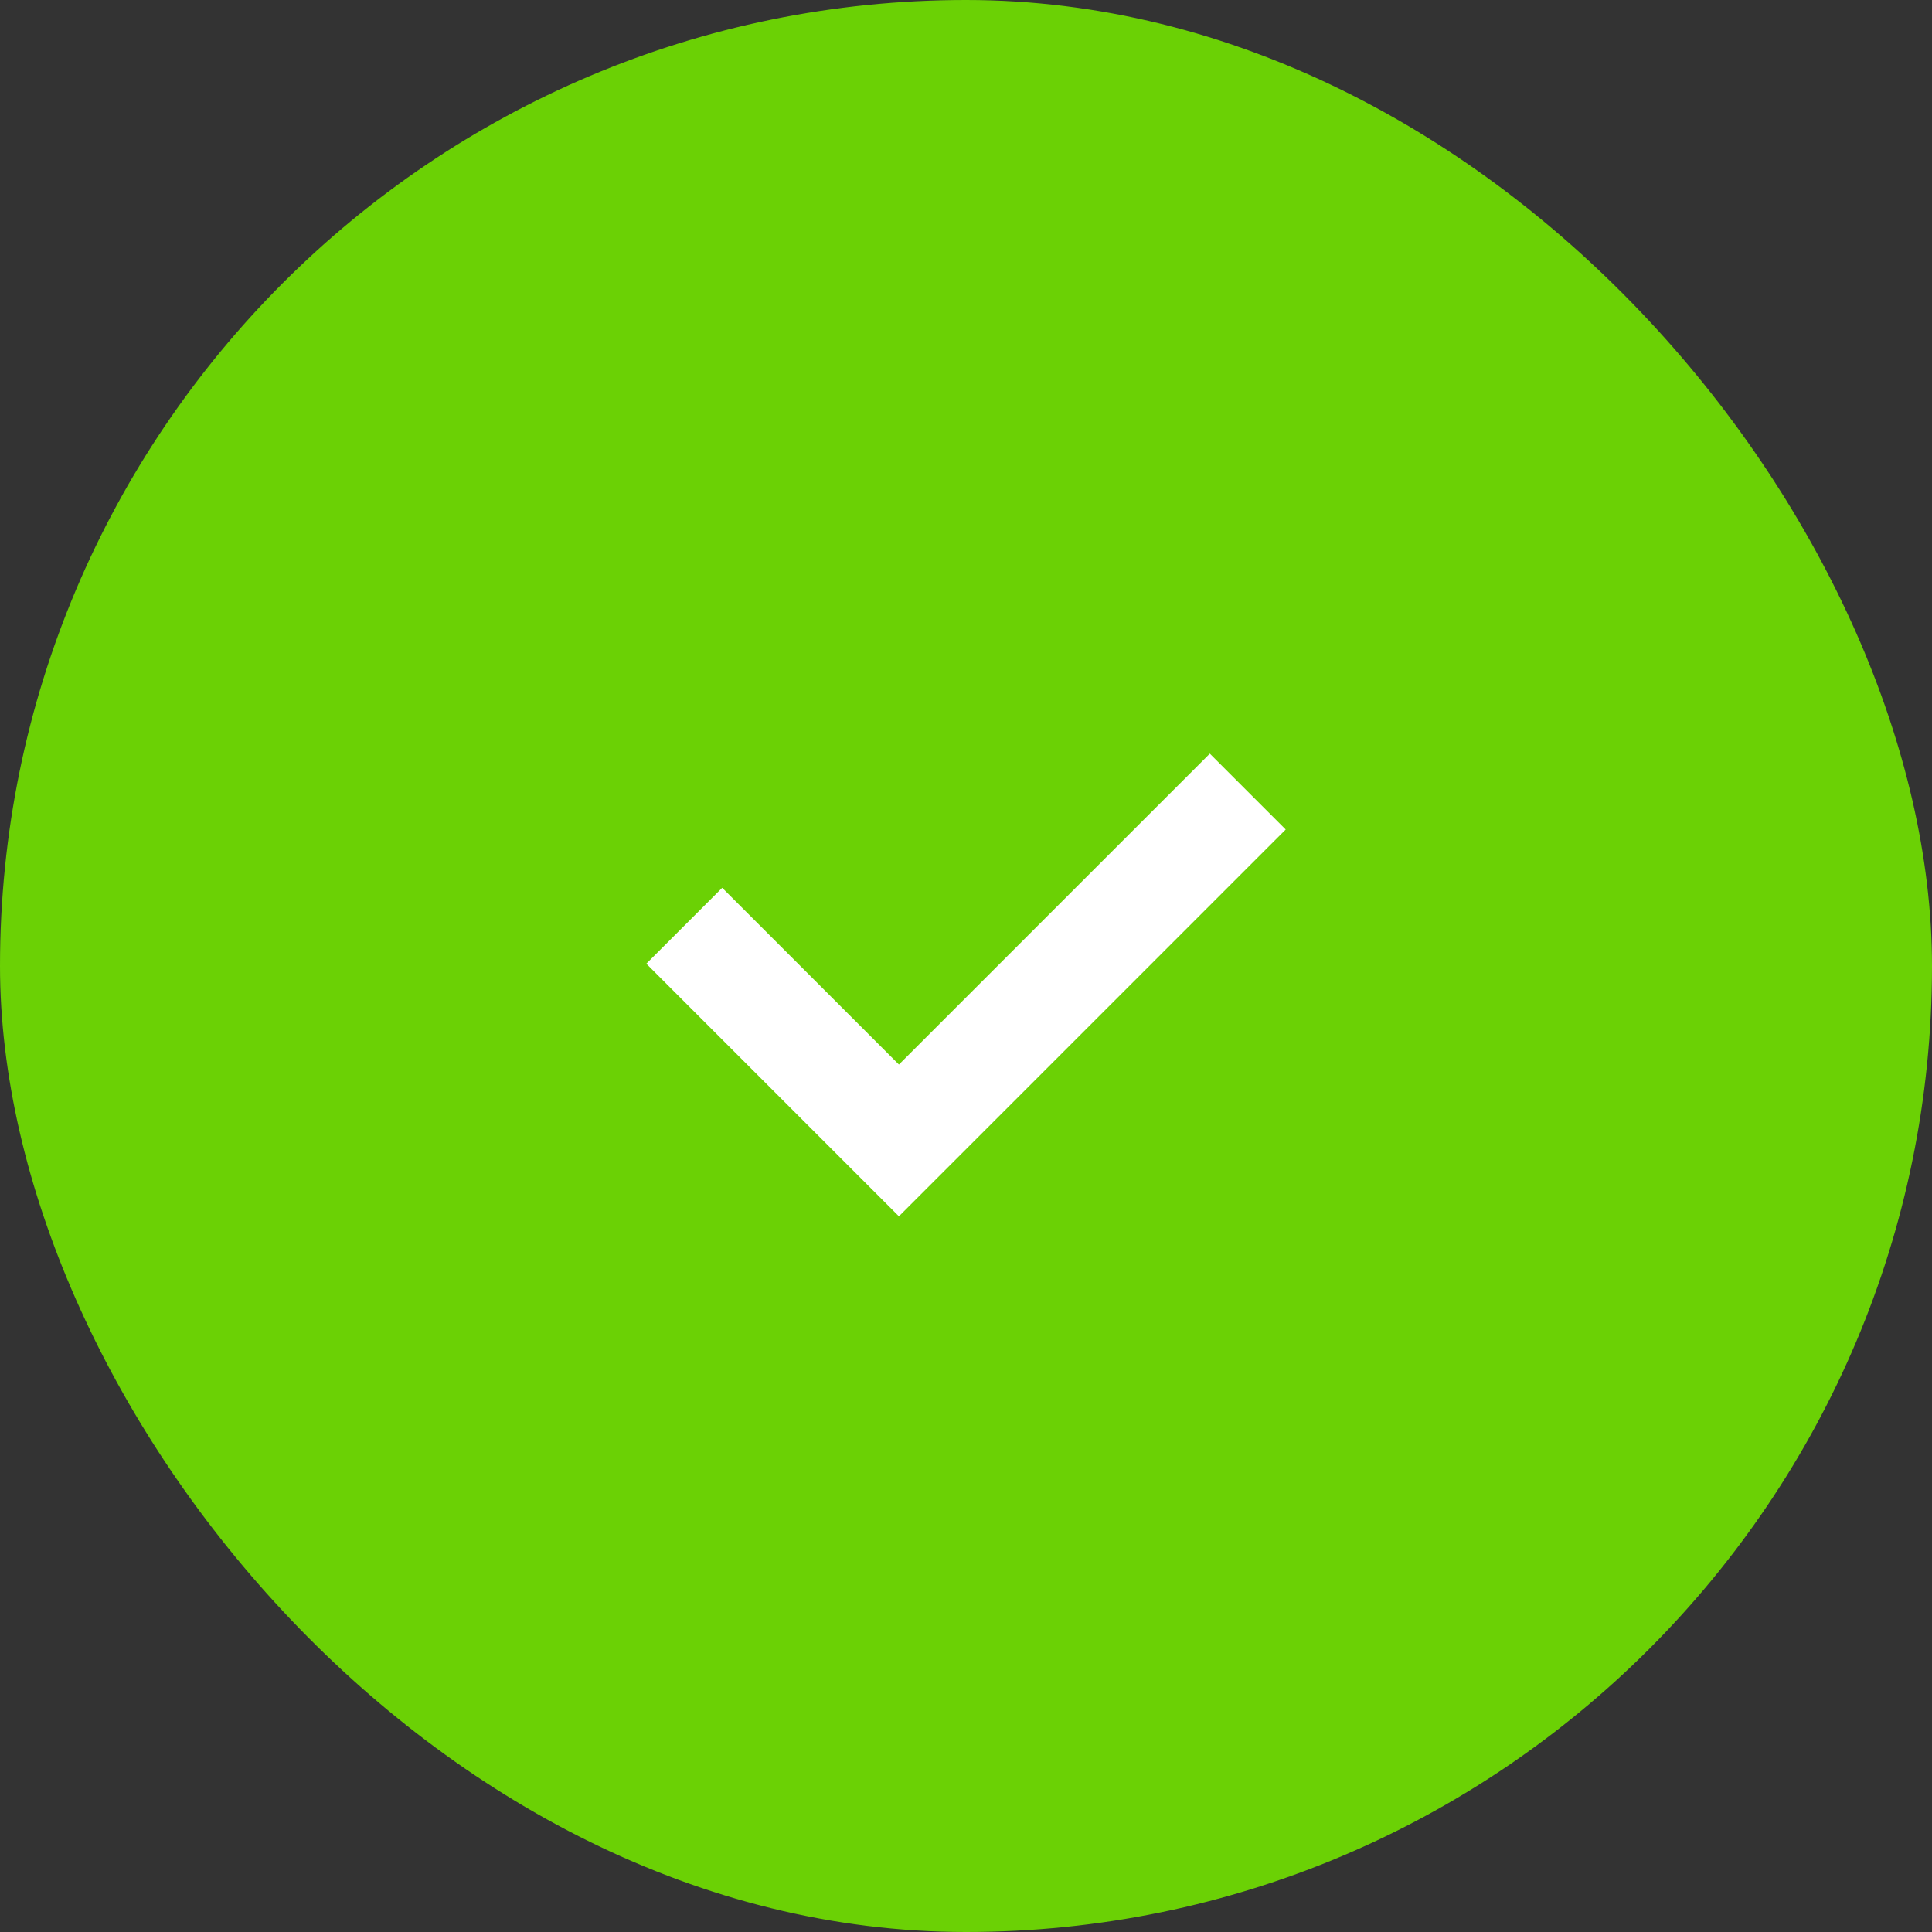
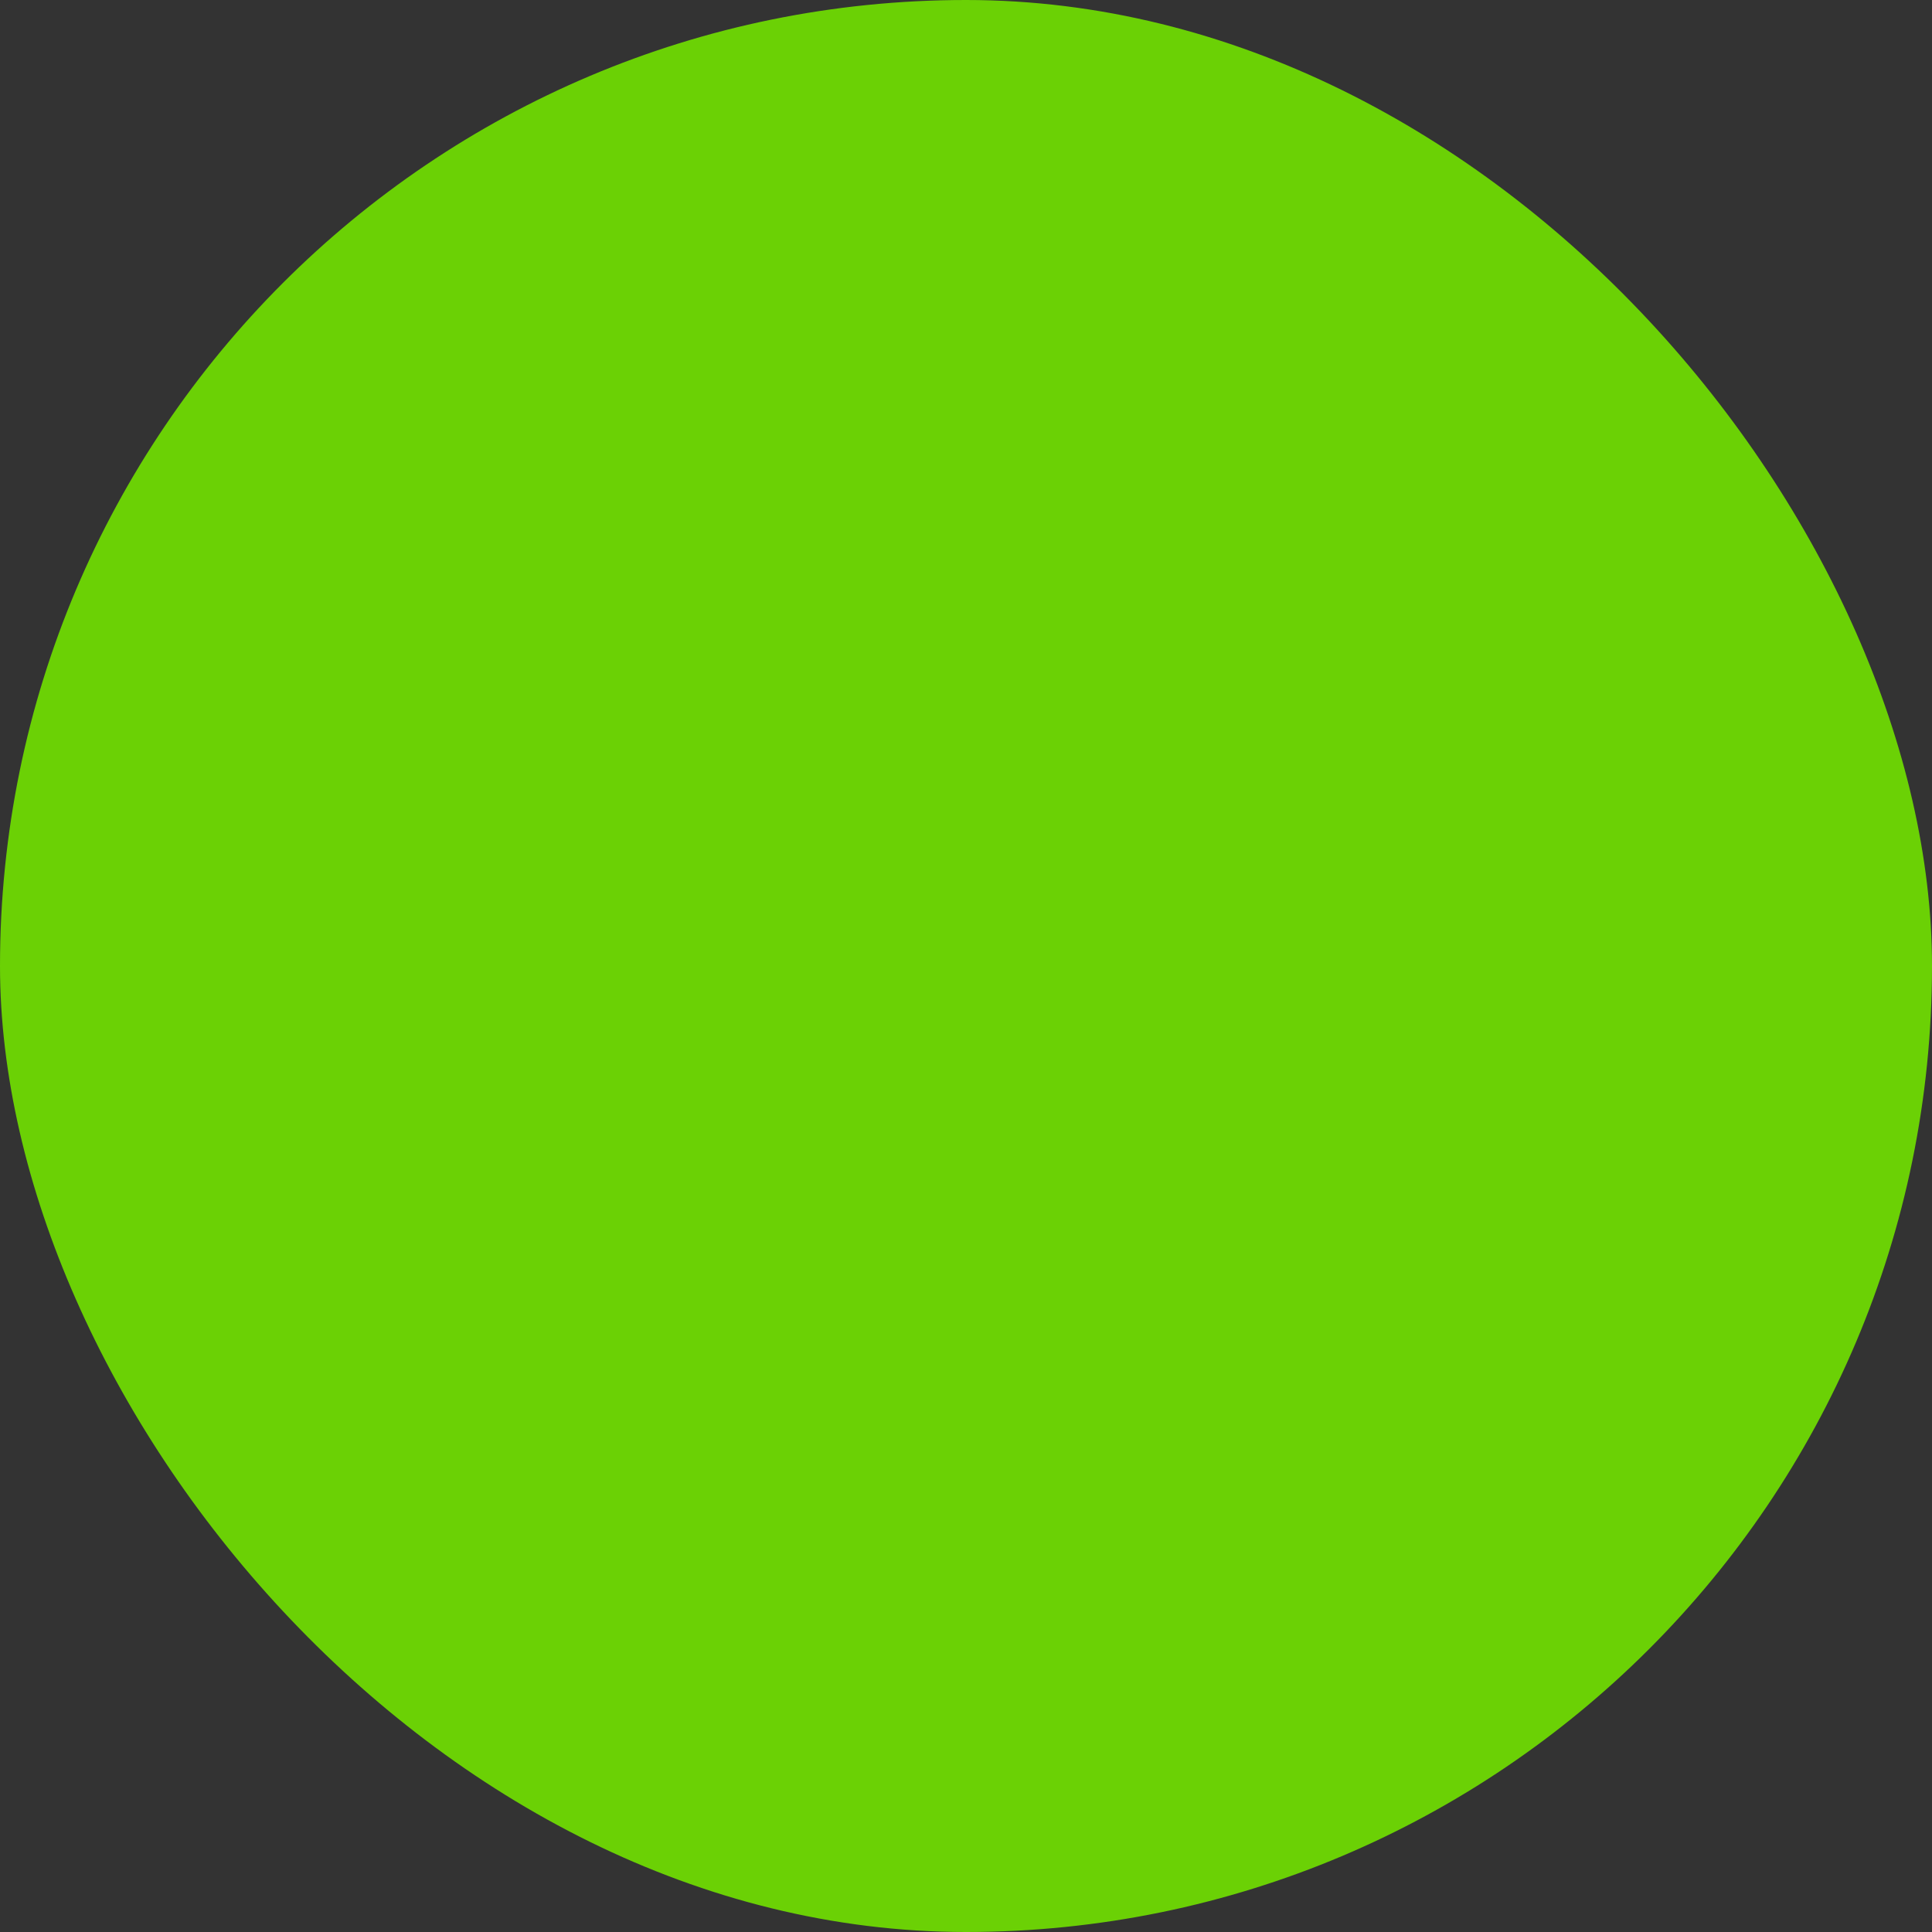
<svg xmlns="http://www.w3.org/2000/svg" width="36" height="36" viewBox="0 0 36 36" fill="none">
  <rect x="0" y="0" width="36" height="36" fill="#333333" stroke="none" />
  <rect width="36" height="36" rx="18" fill="#6BD105" />
-   <path fill-rule="evenodd" clip-rule="evenodd" d="M23.957 15.457L16.75 22.664L12.043 17.957L13.457 16.543L16.75 19.836L22.543 14.043L23.957 15.457Z" fill="white" />
</svg>